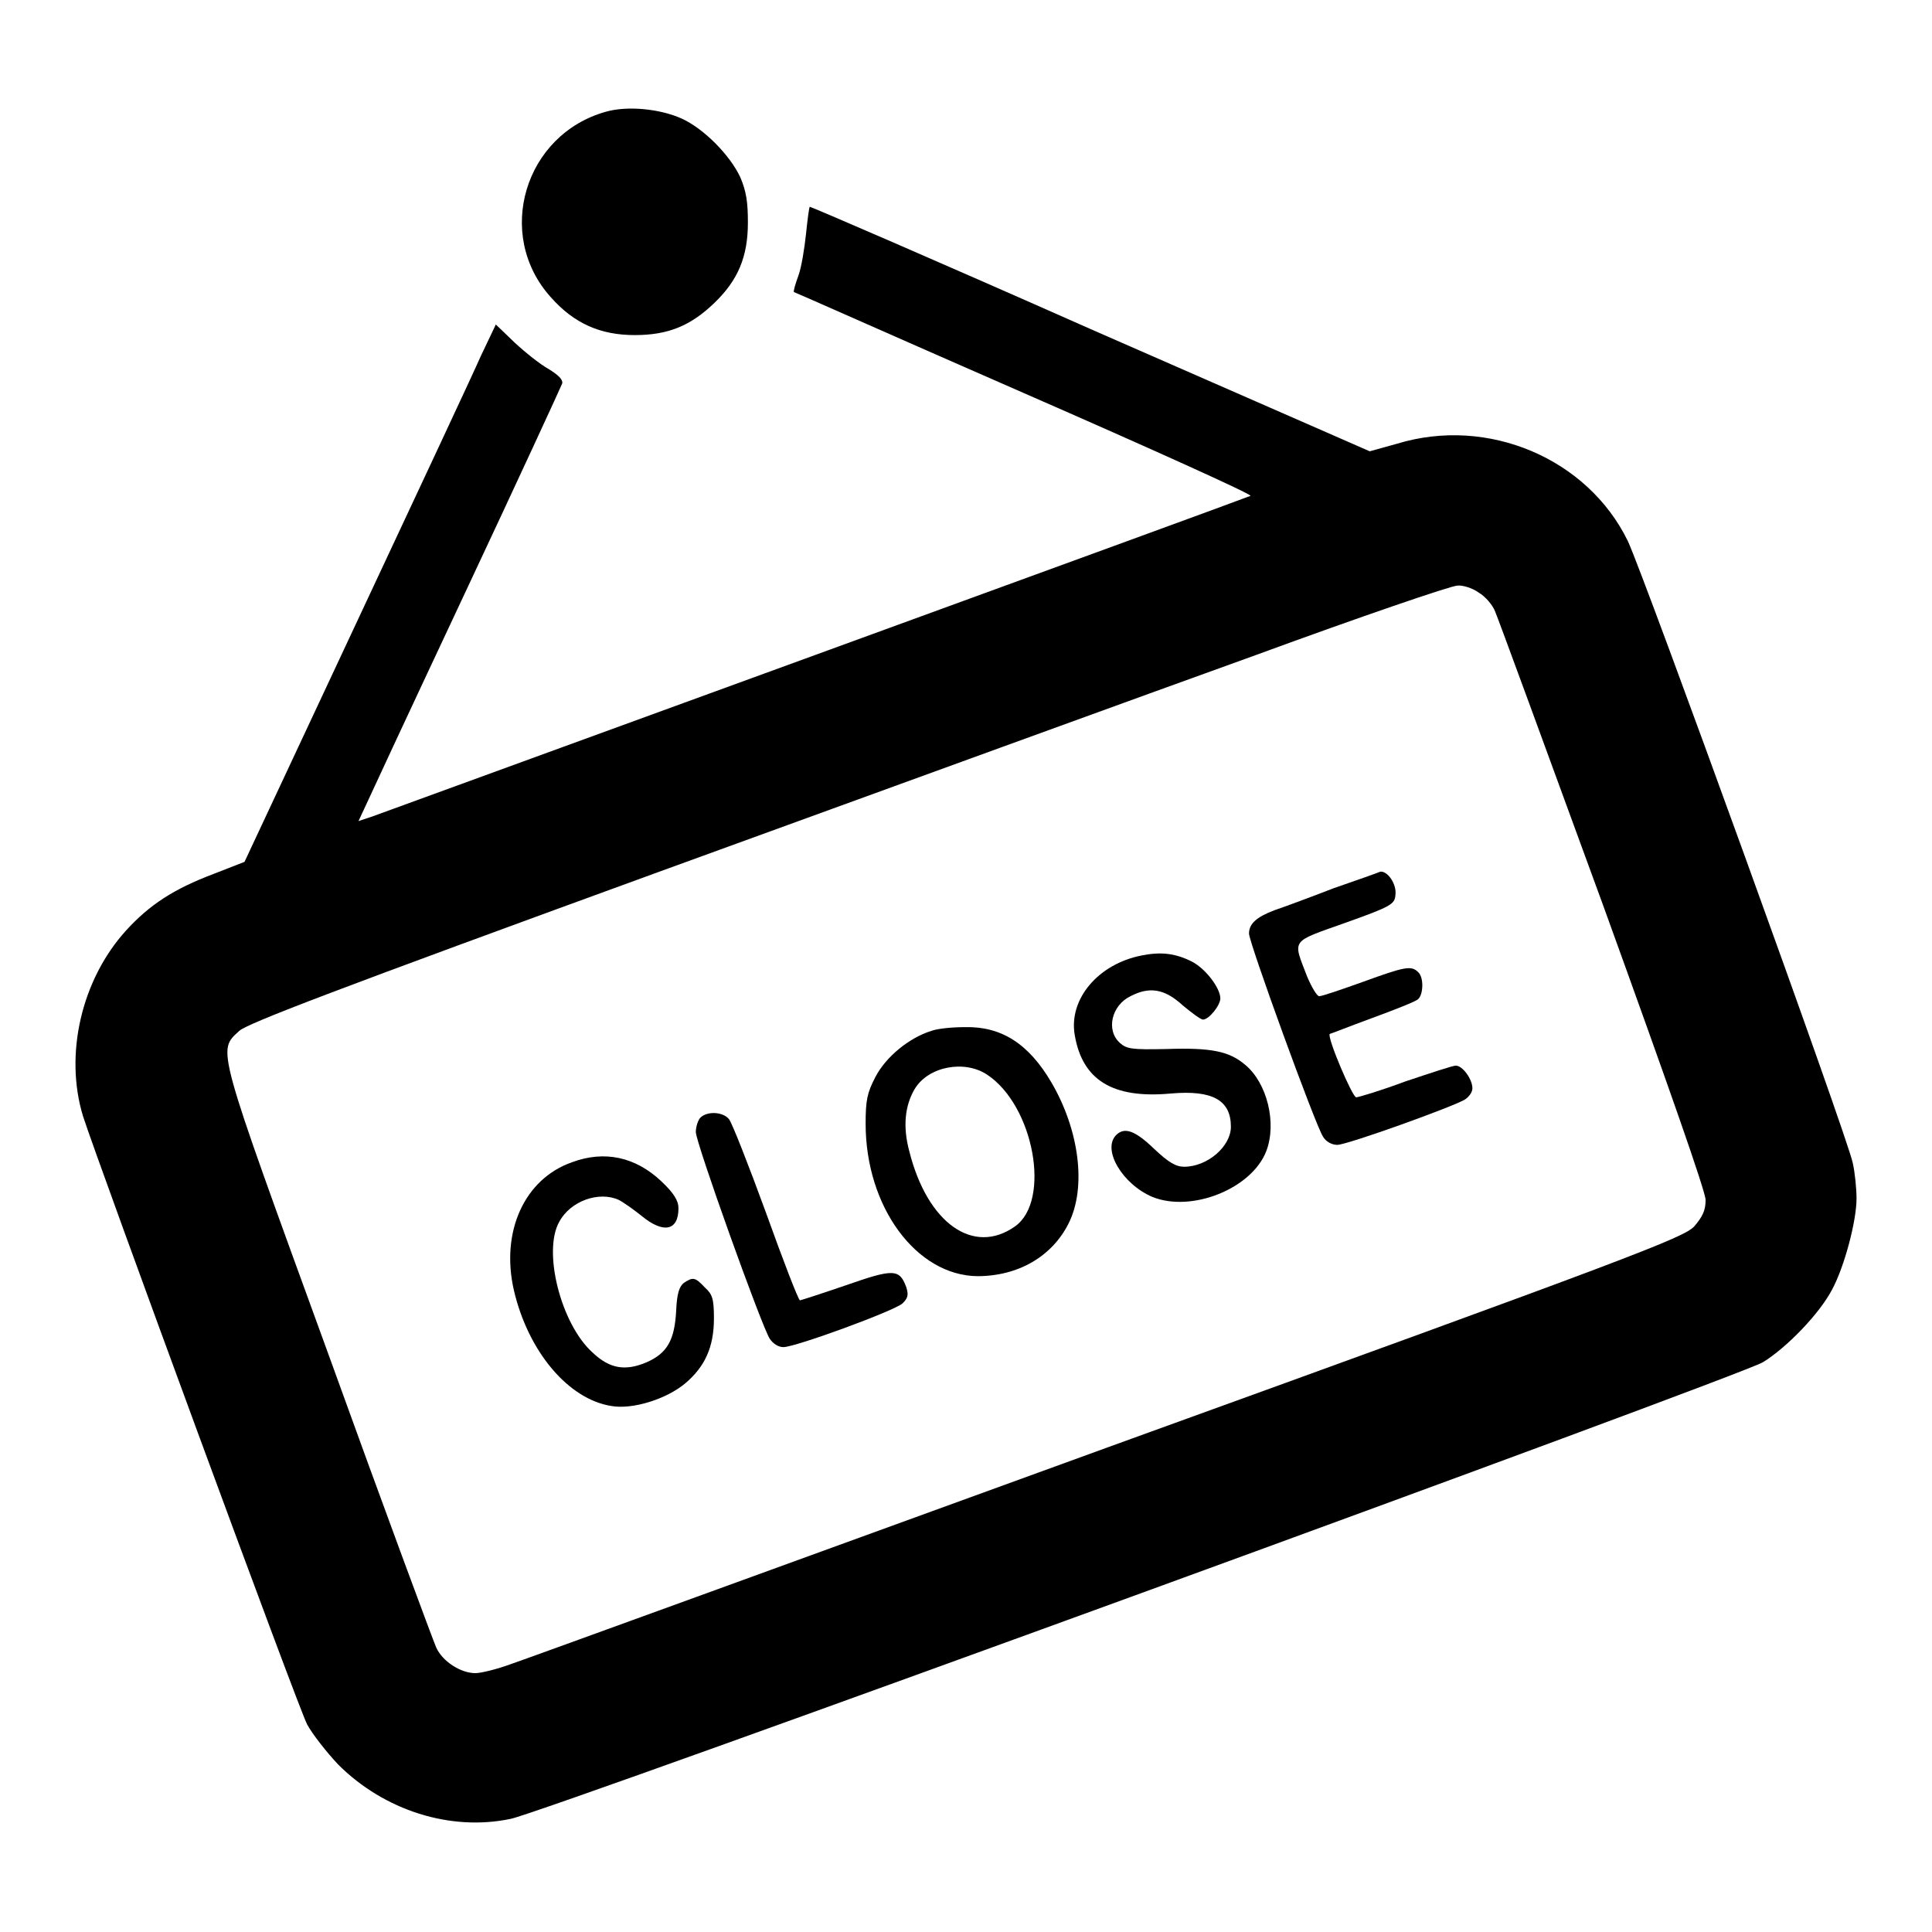
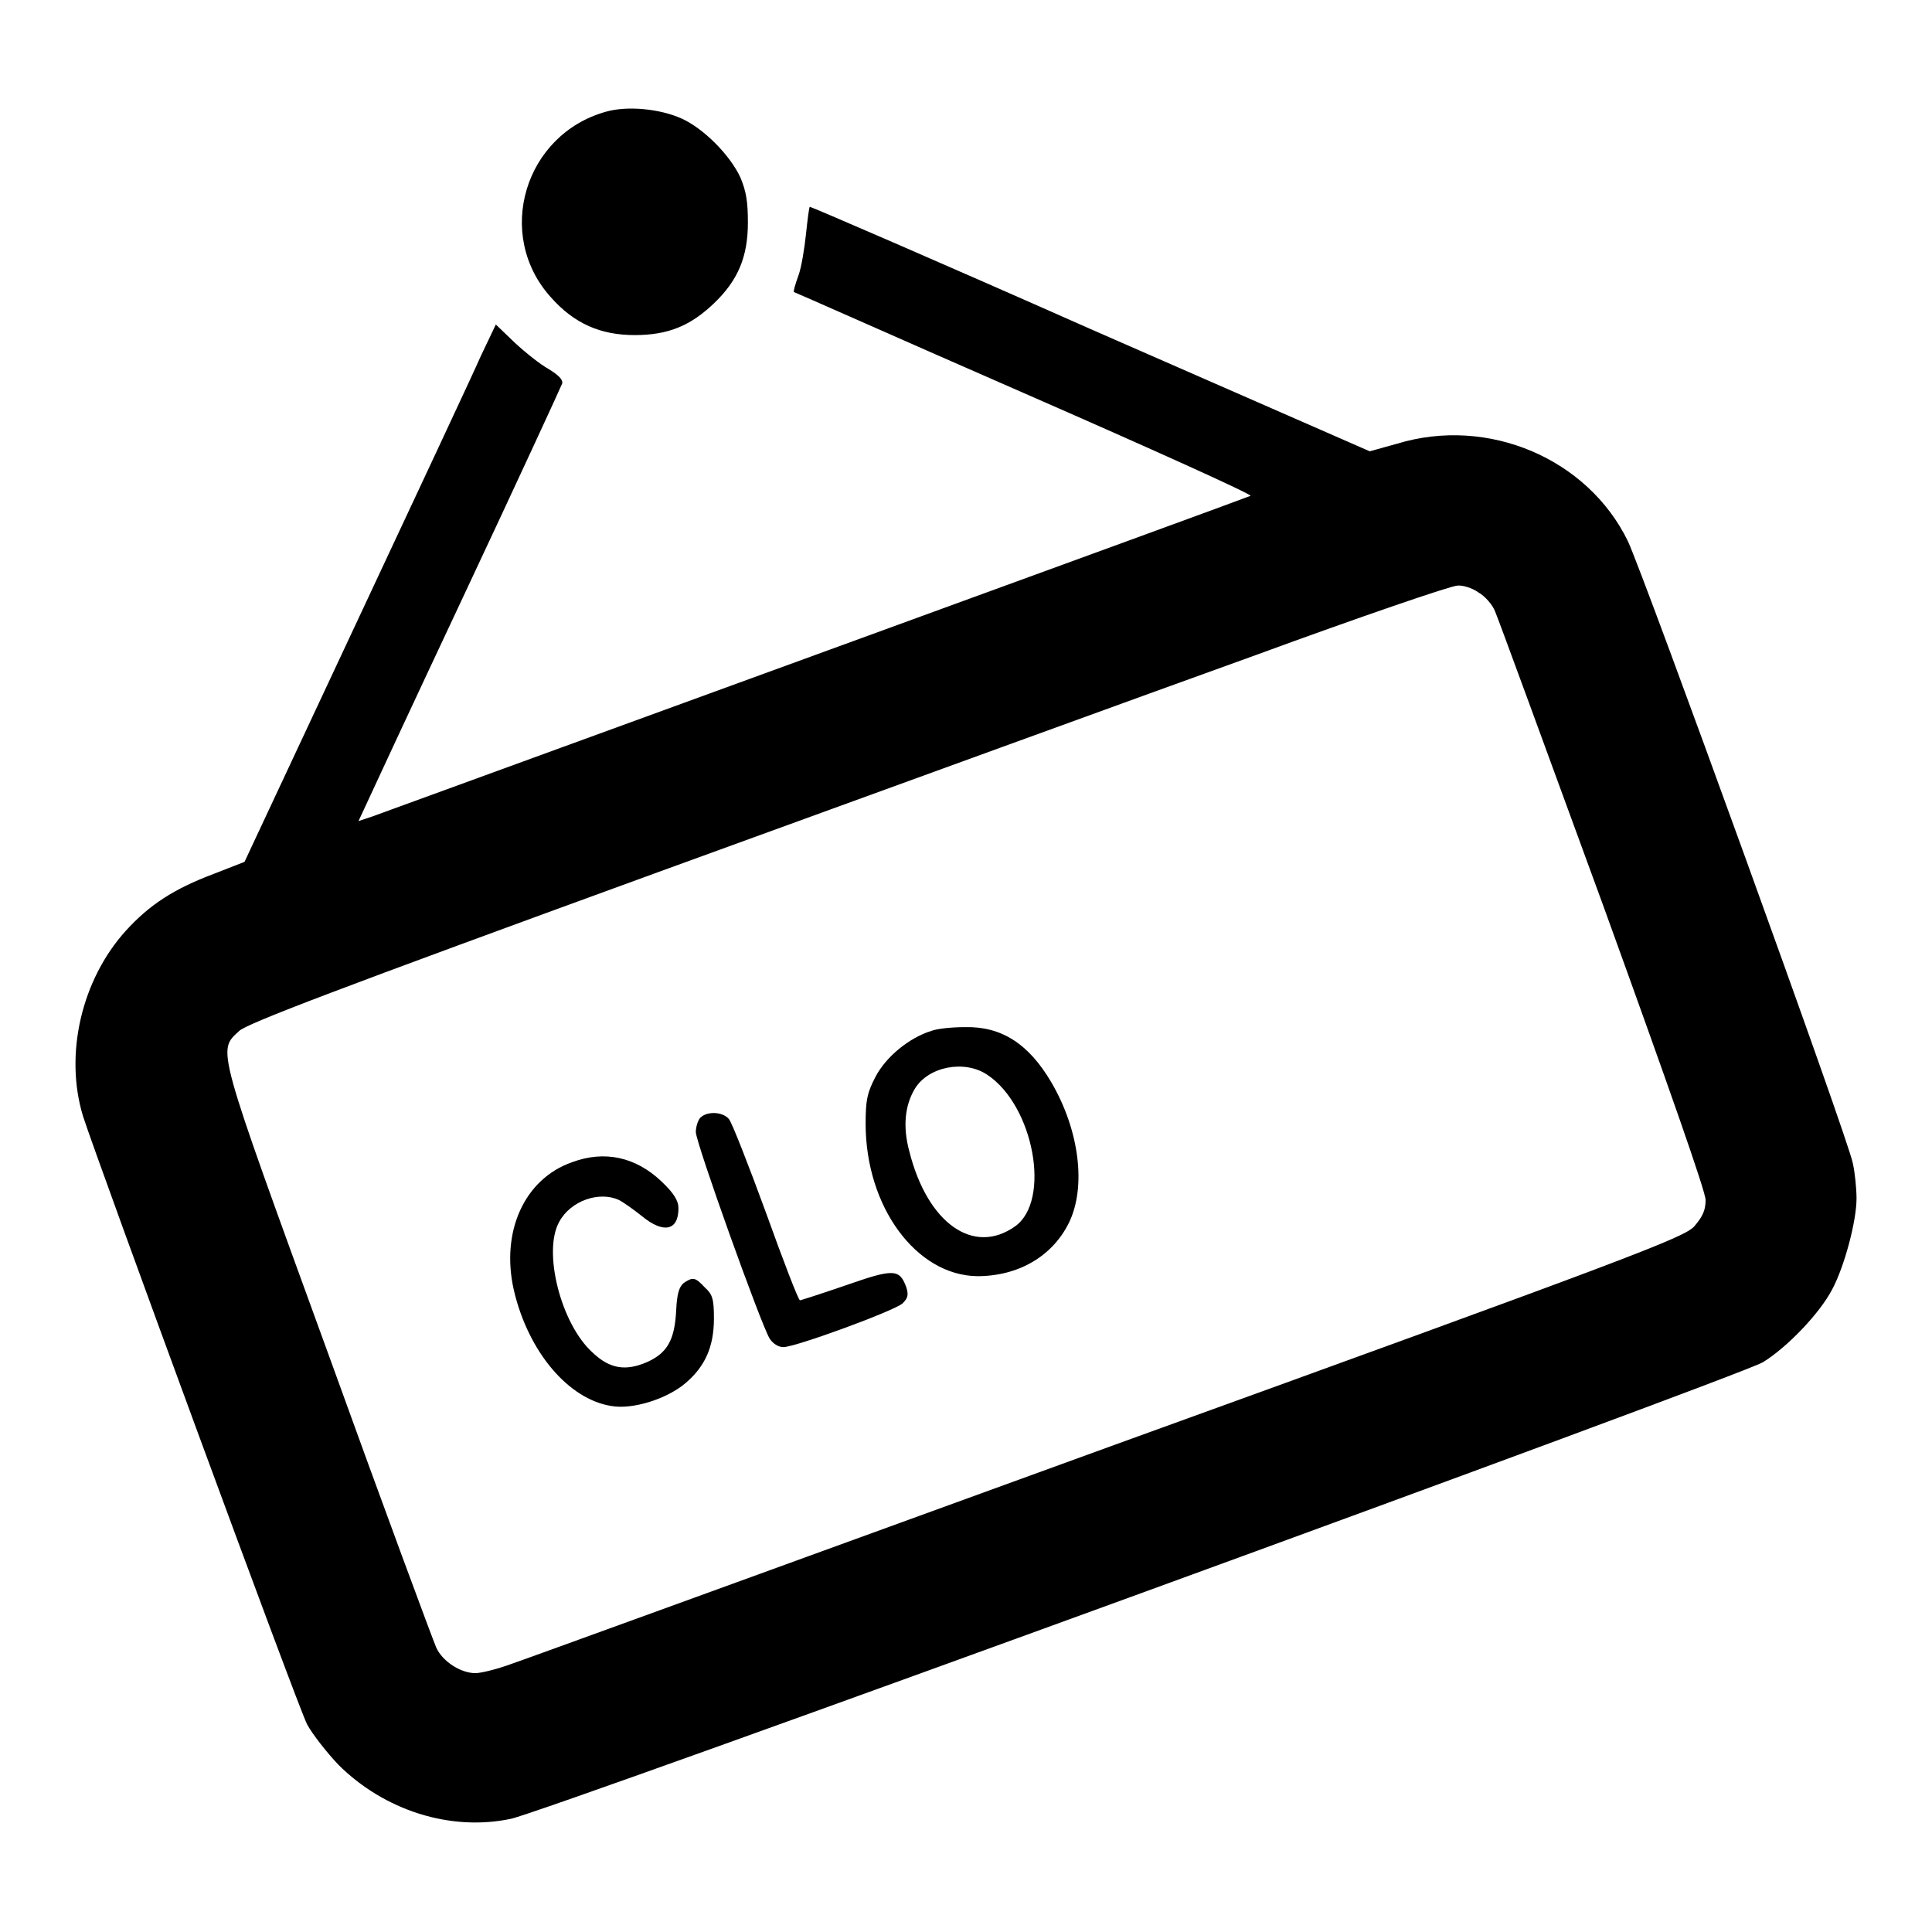
<svg xmlns="http://www.w3.org/2000/svg" version="1.1" x="0px" y="0px" viewBox="0 0 256 256" enable-background="new 0 0 256 256" xml:space="preserve">
  <g>
    <g>
      <g>
        <path fill="#000000" d="M80.3,14.8c-10.8,3-14.8,16.3-7.3,24.6c3.1,3.5,6.6,5,11.1,5c4.4,0,7.4-1.2,10.6-4.3c3.1-3,4.4-6.1,4.4-10.6c0-2.7-0.2-4.1-1-6c-1.4-3-4.9-6.5-7.8-7.8C87.4,14.4,83.1,14,80.3,14.8z" />
        <path fill="#000000" d="M106.8,31c-0.2,1.9-0.6,4.4-1,5.5c-0.4,1.1-0.7,2.1-0.6,2.2c0.1,0,13.8,6.1,30.5,13.4c16.7,7.3,30.2,13.4,30,13.6c-0.3,0.2-106.3,38.8-116.4,42.5l-1.8,0.6l0.7-1.5c0.4-0.9,6.4-13.8,13.4-28.7c7-14.9,12.8-27.5,12.9-27.8c0.1-0.5-0.5-1.1-1.8-1.9c-1.1-0.6-3.1-2.2-4.5-3.5l-2.5-2.4l-2,4.2c-1,2.3-8.5,18.3-16.6,35.6l-14.7,31.4l-4.1,1.6c-5.3,2-8.5,4.1-11.6,7.5c-5.9,6.5-8.2,16.4-5.7,24.6c2,6.2,28.6,78.6,29.7,80.6c0.7,1.3,2.6,3.7,4.1,5.3c6.1,6.1,14.9,8.9,22.9,7.2c4.8-1,162.7-58.6,165.9-60.5c3.1-1.9,7.5-6.4,9.2-9.7c1.6-3,3.2-9,3.2-12c0-1.2-0.2-3.4-0.5-4.7c-0.6-3.2-27.6-77.7-29.8-82.4c-5.3-10.9-18.5-16.6-30.6-12.9l-3.6,1l-37-16.2c-20.3-9-37-16.2-37.2-16.2C107.2,27.5,107,29.1,106.8,31z M195.9,78.5c0.9,0.5,1.9,1.7,2.2,2.5c0.4,0.9,6.8,18.4,14.3,38.9c8.8,24.3,13.6,38,13.6,39.1c0,1.4-0.4,2.2-1.5,3.5c-1.4,1.5-7.9,4-77.5,29.2c-41.8,15.2-77.5,28.2-79.3,28.8c-1.9,0.7-4,1.2-4.7,1.2c-2,0-4.4-1.6-5.2-3.4c-0.4-0.9-6.9-18.4-14.3-38.9c-15-41.2-14.7-40.1-11.8-42.8c1.1-1,12.6-5.4,55.4-21c29.7-10.8,65.4-23.8,79.3-28.8c13.9-5.1,25.9-9.2,26.7-9.2C193.7,77.5,195.1,77.9,195.9,78.5z" />
-         <path fill="#000000" d="M176.7,117.7c-3.1,1.2-6.6,2.5-7.8,2.9c-2.4,0.9-3.4,1.8-3.4,3.1c0,1.2,8.8,25.4,9.8,26.9c0.4,0.7,1.2,1.1,1.9,1.1c1.3,0,15.2-5,16.9-6c0.6-0.4,1-1,1-1.5c0-1.2-1.3-3-2.2-3c-0.4,0-3.4,1-6.7,2.1c-3.2,1.2-6.2,2.1-6.5,2.1c-0.5,0-3.9-8-3.5-8.4c0.1,0,2.6-1,5.6-2.1c3-1.1,5.8-2.2,6.1-2.5c0.7-0.6,0.8-2.9,0-3.6c-0.9-0.9-1.8-0.7-7.3,1.3c-2.8,1-5.4,1.9-5.8,1.9c-0.3,0-1-1.2-1.6-2.6c-1.9-5-2.3-4.5,5-7.1c6.2-2.2,6.6-2.5,6.7-3.7c0.2-1.4-1-3.2-2-3.1C182.7,115.6,179.9,116.6,176.7,117.7z" />
-         <path fill="#000000" d="M151.3,126.6c-5.7,1.1-9.7,5.7-8.9,10.5c1,6,5,8.5,12.7,7.8c5.6-0.5,8,0.9,8,4.4c0,2.6-3.1,5.3-6.2,5.3c-1.1,0-2.1-0.6-4-2.4c-2.5-2.4-3.9-2.9-5-1.8c-1.9,1.9,0.8,6.5,4.8,8.2c5.2,2.1,13.2-1.1,15.1-6.1c1.4-3.7,0.1-9-2.8-11.4c-2.1-1.8-4.5-2.3-10.4-2.1c-4.6,0.1-5.3,0-6.2-0.8c-1.9-1.7-1.1-5,1.4-6.2c2.5-1.3,4.5-1,6.9,1.2c1.2,1,2.4,1.9,2.7,1.9c0.8,0,2.3-1.9,2.3-2.8c0-1.4-2-4-3.8-4.9C155.7,126.3,153.8,126.1,151.3,126.6z" />
        <path fill="#000000" d="M123.4,136.6c-2.9,0.9-6,3.4-7.4,6.1c-1.1,2.1-1.3,3.1-1.3,6.2c0,11,6.7,20.1,14.8,20.2c5.4,0,9.9-2.6,12.1-7c2.4-4.8,1.4-12.4-2.3-18.7c-3-5.1-6.6-7.4-11.4-7.3C126.1,136.1,124.2,136.3,123.4,136.6z M130.8,142.4c6.2,4.1,8.5,16.7,3.7,20.1c-5.5,3.9-11.6-0.4-14-9.9c-0.9-3.3-0.6-6.1,0.7-8.3C123,141.3,127.8,140.4,130.8,142.4z" />
        <path fill="#000000" d="M92.8,148.1c-0.3,0.3-0.6,1.2-0.6,1.9c0,1.4,8.7,25.7,9.8,27.4c0.4,0.6,1.1,1.1,1.8,1.1c1.6,0,14.7-4.8,15.8-5.8c0.7-0.7,0.8-1.1,0.5-2.1c-0.9-2.5-1.7-2.5-8-0.3c-3.2,1.1-6,2-6.1,2c-0.2,0-2.2-5.2-4.5-11.6c-2.3-6.3-4.5-11.9-4.9-12.4C95.8,147.3,93.7,147.2,92.8,148.1z" />
        <path fill="#000000" d="M75.8,154c-6.3,2.2-9.5,9.2-7.7,17c1.9,8.1,7.2,14.4,12.9,15.3c2.8,0.5,7.3-0.9,9.8-3c2.6-2.2,3.8-4.8,3.8-8.6c0-2.6-0.2-3.2-1.2-4.1c-1.3-1.4-1.6-1.4-2.8-0.6c-0.6,0.5-0.9,1.4-1,3.6c-0.2,4-1.2,5.7-3.9,6.9c-2.8,1.2-4.9,0.9-7.2-1.3c-4.2-3.8-6.6-13.4-4.4-17.3c1.5-2.8,5.3-4.1,7.9-2.9c0.6,0.3,2,1.3,3,2.1c2.9,2.4,4.9,2,4.9-1c0-1-0.6-2-2.3-3.6C84.2,153.3,80.1,152.4,75.8,154z" />
      </g>
    </g>
  </g>
</svg>